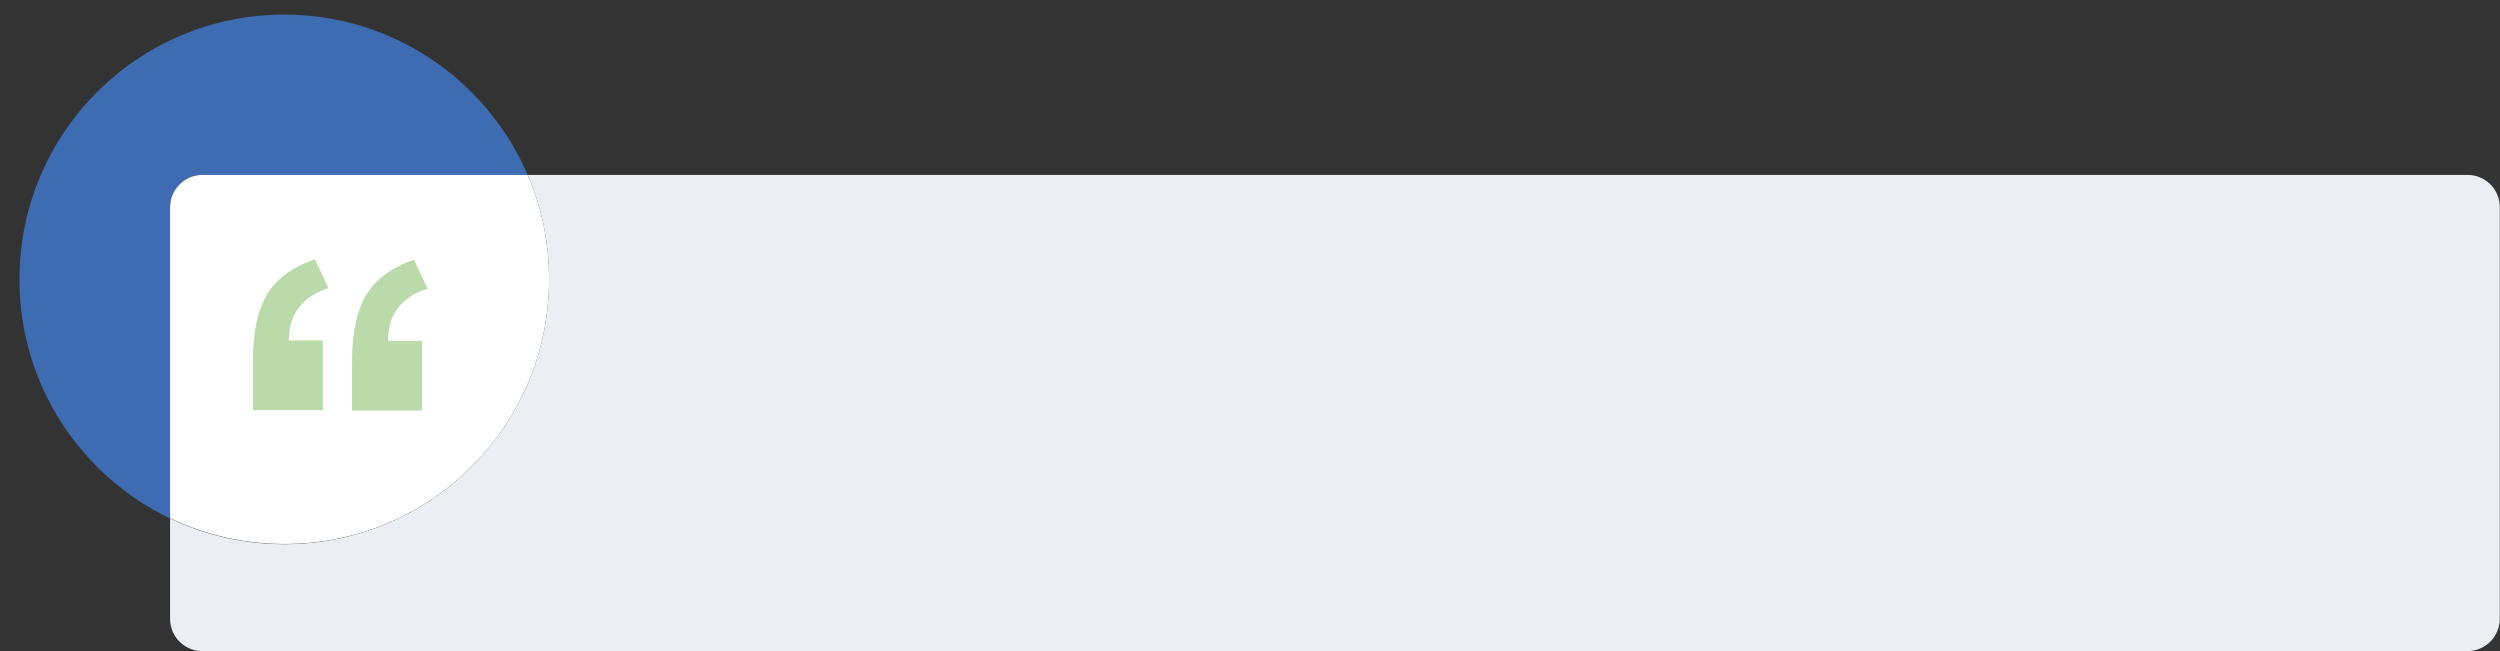
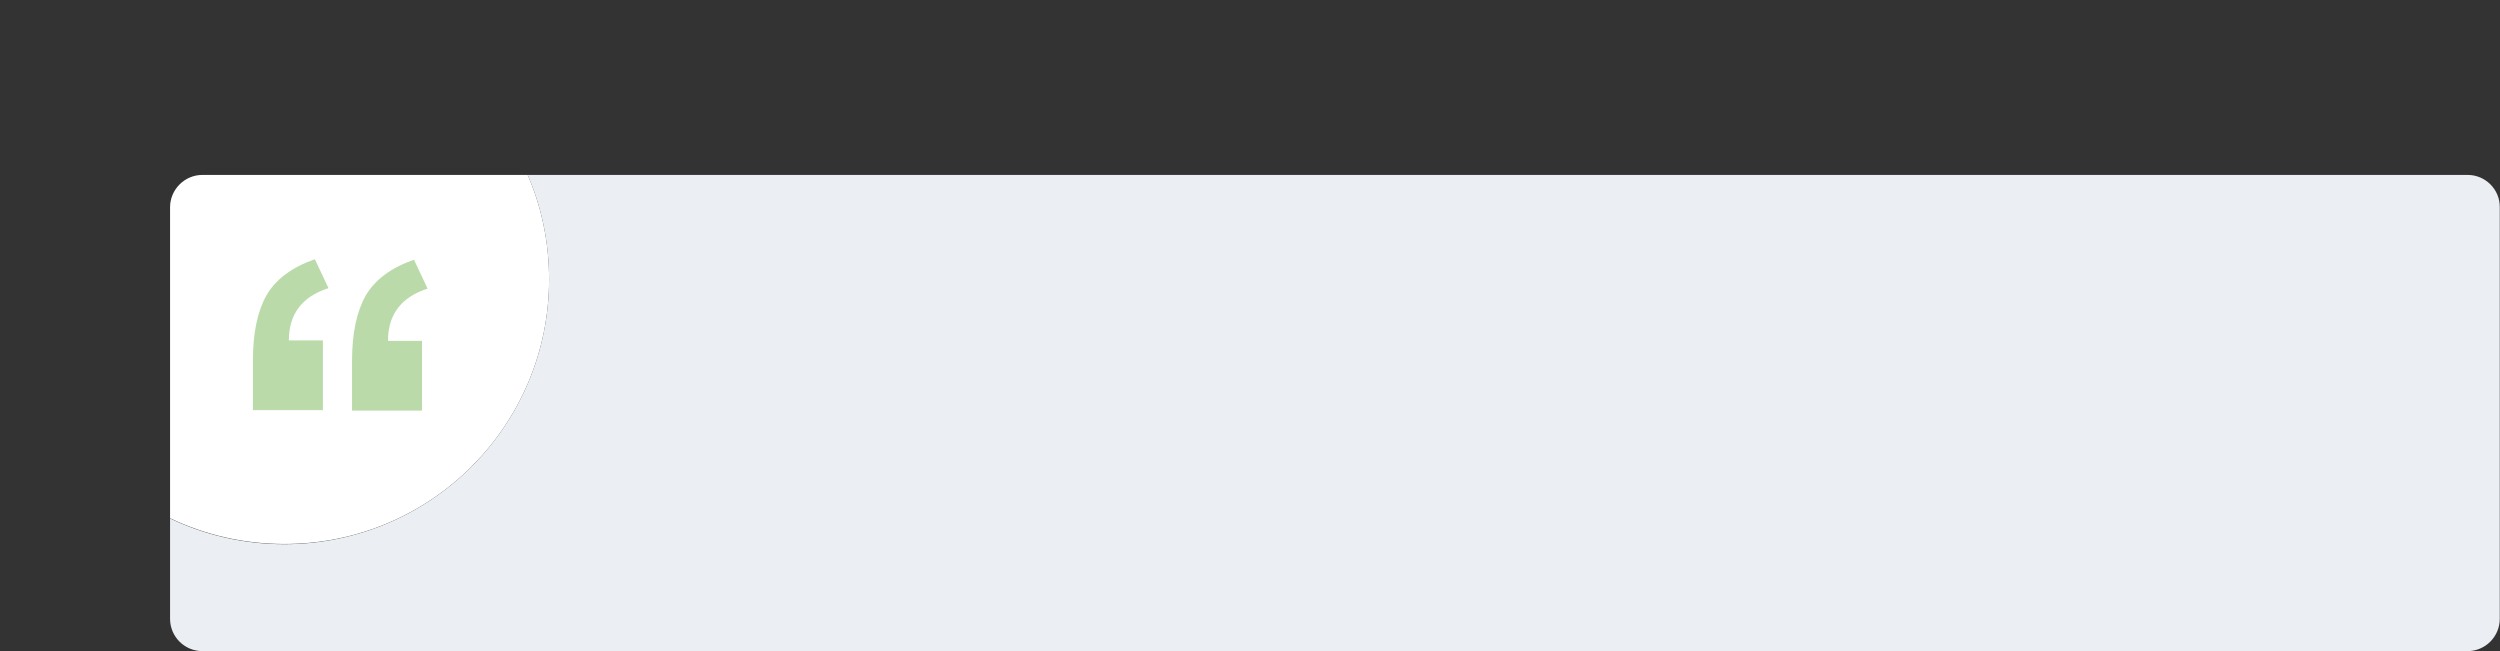
<svg xmlns="http://www.w3.org/2000/svg" version="1.1" id="Layer_1" x="0px" y="0px" viewBox="0 0 1029 268" style="enable-background:new 0 0 1029 268;" xml:space="preserve">
  <rect x="0" y="0" width="1029" height="268" fill="#333333" stroke="none" />
  <style type="text/css">
	.st0{fill:#EBEFF3;}
	.st1{fill:#3E6CB3;}
	.st2{fill:#FFFFFF;}
	.st3{fill:#BADBA9;}
</style>
  <g>
    <g>
      <path class="st0" d="M1015.7,72H217.2c5.7,13.2,8.8,27.7,8.8,43c0,60.2-48.8,109-109,109c-16.8,0-32.8-3.8-47-10.6v41.3    c0,7.4,6,13.3,13.3,13.3h932.3c7.4,0,13.3-6,13.3-13.3V85.3C1029,78,1023,72,1015.7,72z" />
    </g>
-     <path class="st1" d="M83.3,72h133.9C200.5,33.2,161.9,6,117,6C56.8,6,8,54.8,8,115c0,43.4,25.3,80.8,62,98.4v-128   C70,78,76,72,83.3,72z" />
    <path class="st2" d="M226,115c0-15.3-3.1-29.8-8.8-43H83.3C76,72,70,78,70,85.3v128c14.2,6.8,30.2,10.6,47,10.6   C177.2,224,226,175.2,226,115z" />
  </g>
  <circle class="st1" cx="-109" cy="574" r="109" />
  <g>
    <path class="st3" d="M132.9,168.8h-28.8v-20.5c0-11.3,1.9-20.2,5.6-26.8c3.8-6.5,10.4-11.5,19.9-14.8l5.6,11.9   c-10.9,3.5-16.3,10.7-16.3,21.5h14V168.8z M173.7,169h-28.8v-20.5c0-11.3,1.9-20.2,5.6-26.8c3.8-6.5,10.4-11.5,19.9-14.8l5.6,11.9   c-10.9,3.5-16.3,10.7-16.3,21.5h14V169z" />
  </g>
</svg>